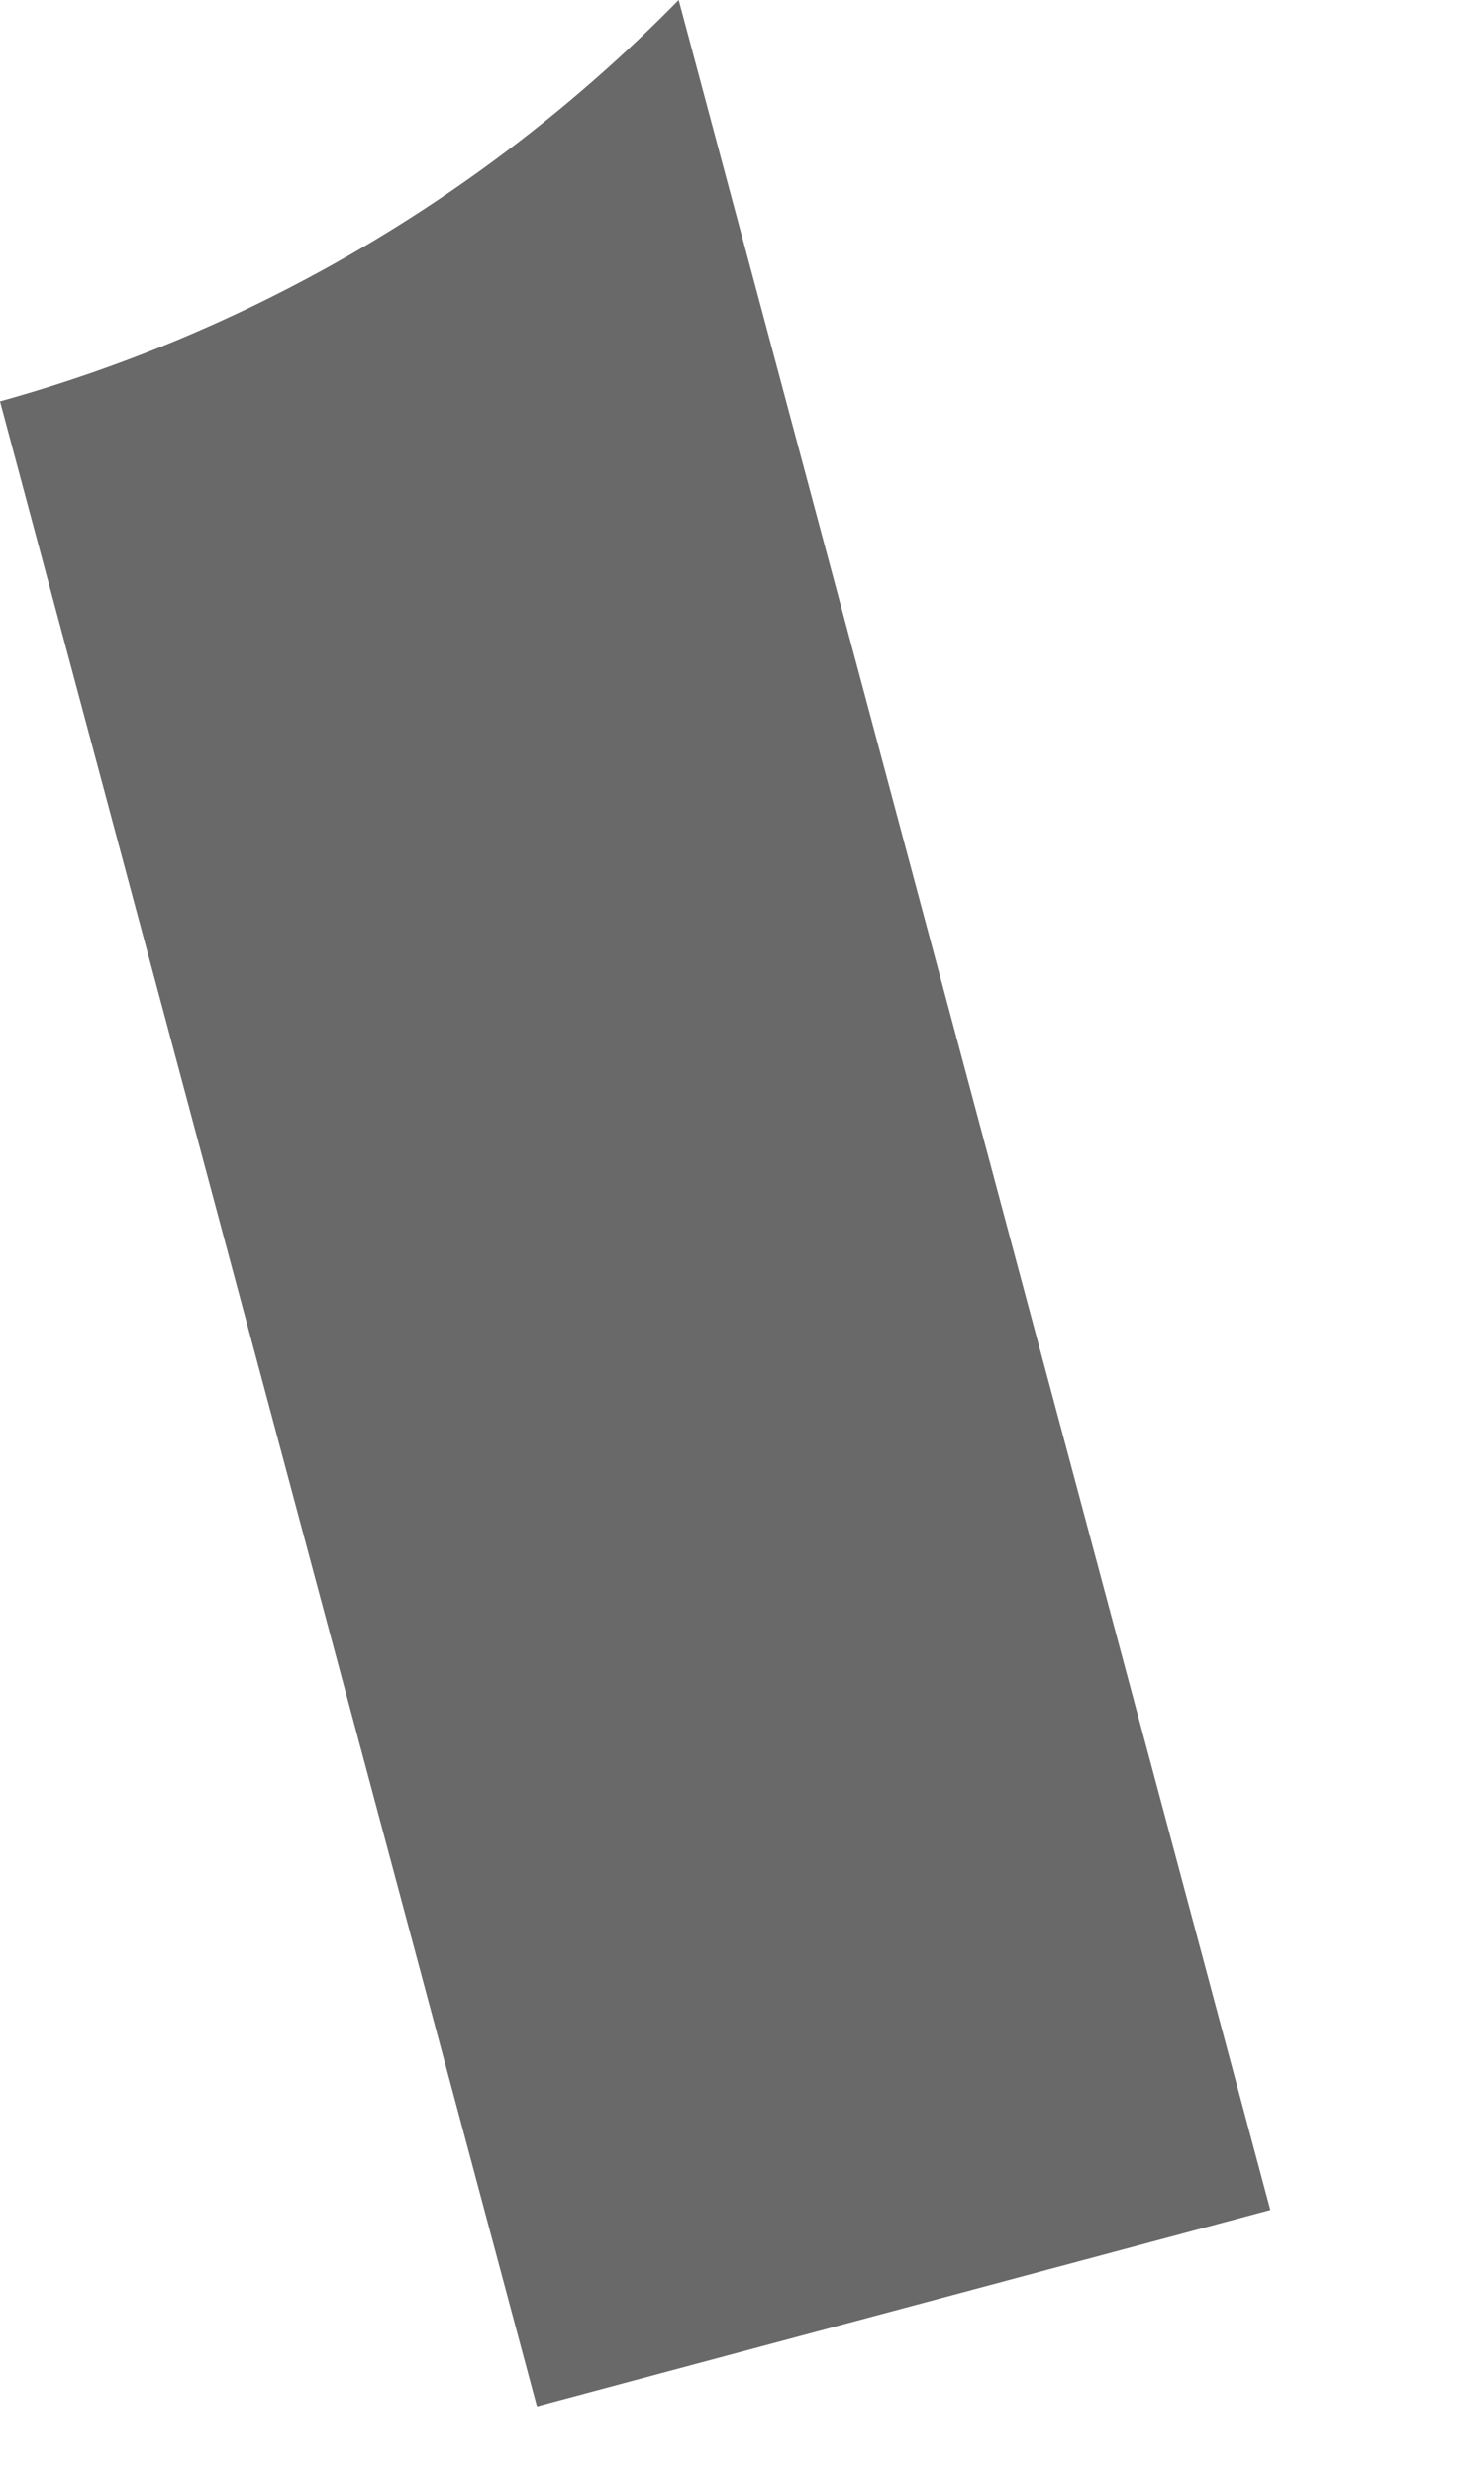
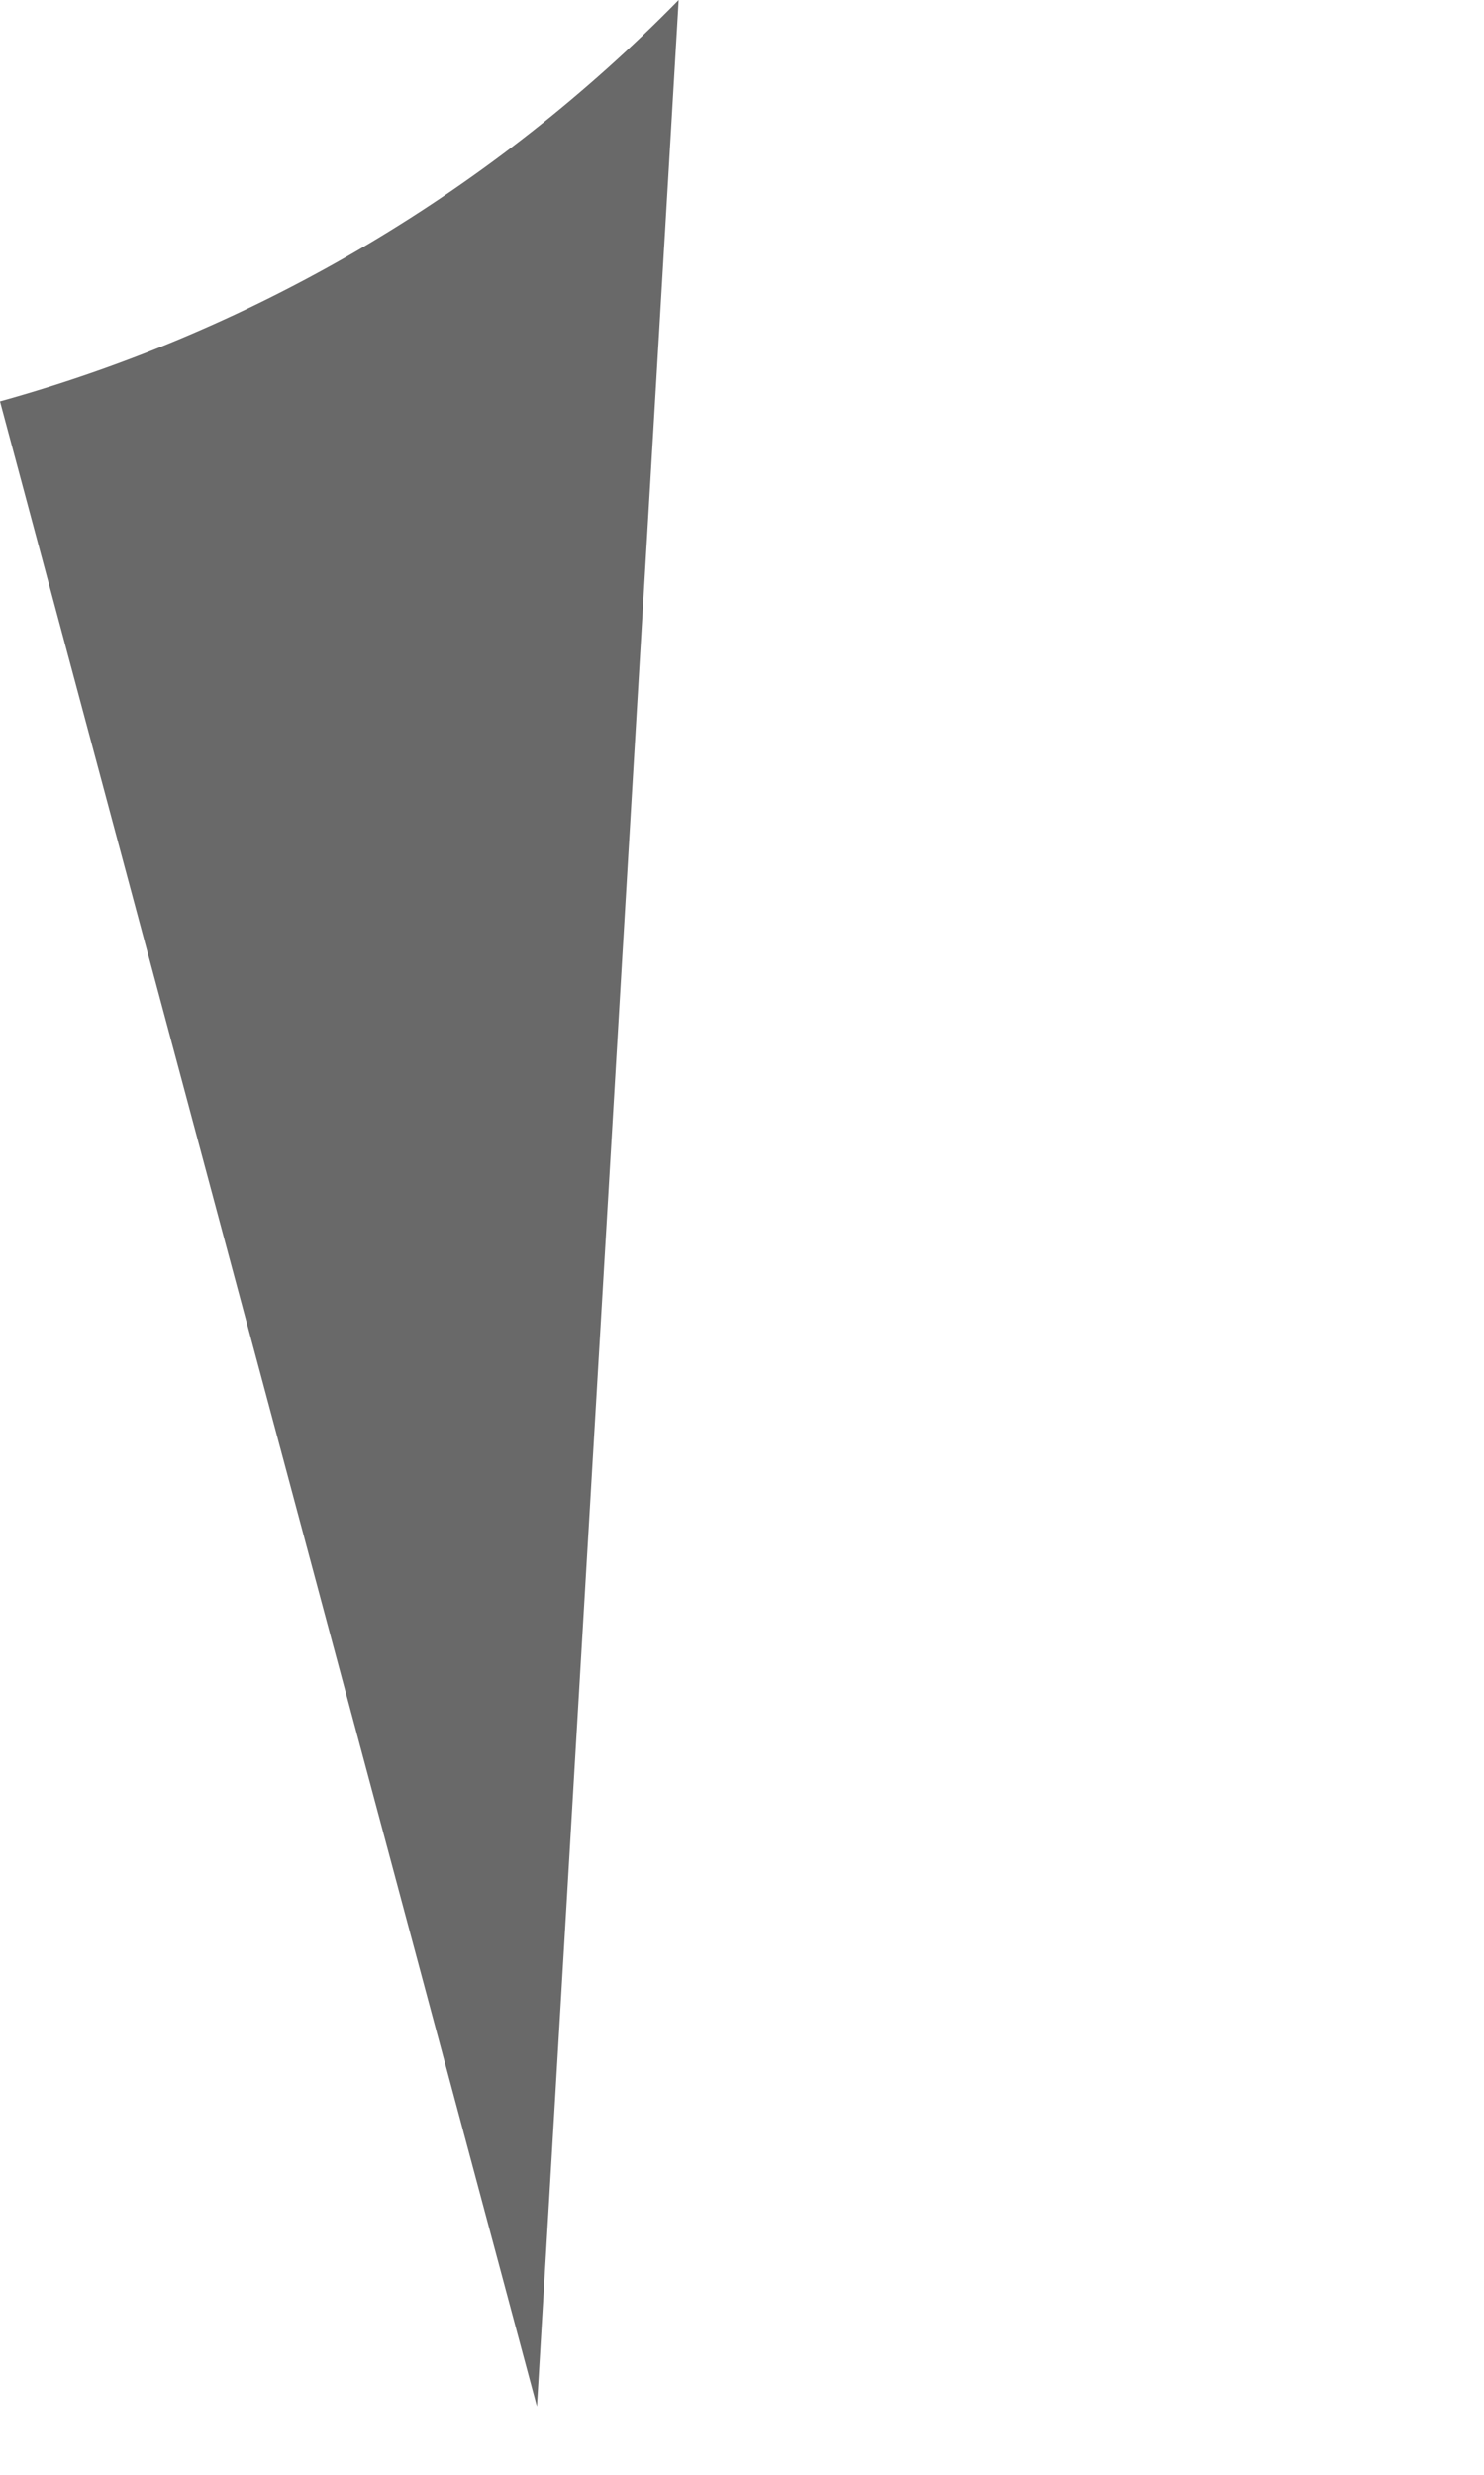
<svg xmlns="http://www.w3.org/2000/svg" fill="none" height="100%" overflow="visible" preserveAspectRatio="none" style="display: block;" viewBox="0 0 6 10" width="100%">
-   <path d="M2.744 0C1.998 0.761 1.056 1.329 0 1.622L2.171 9.724L5.136 8.93L2.744 0Z" fill="#696969" id="Vector" />
+   <path d="M2.744 0C1.998 0.761 1.056 1.329 0 1.622L2.171 9.724L2.744 0Z" fill="#696969" id="Vector" />
</svg>